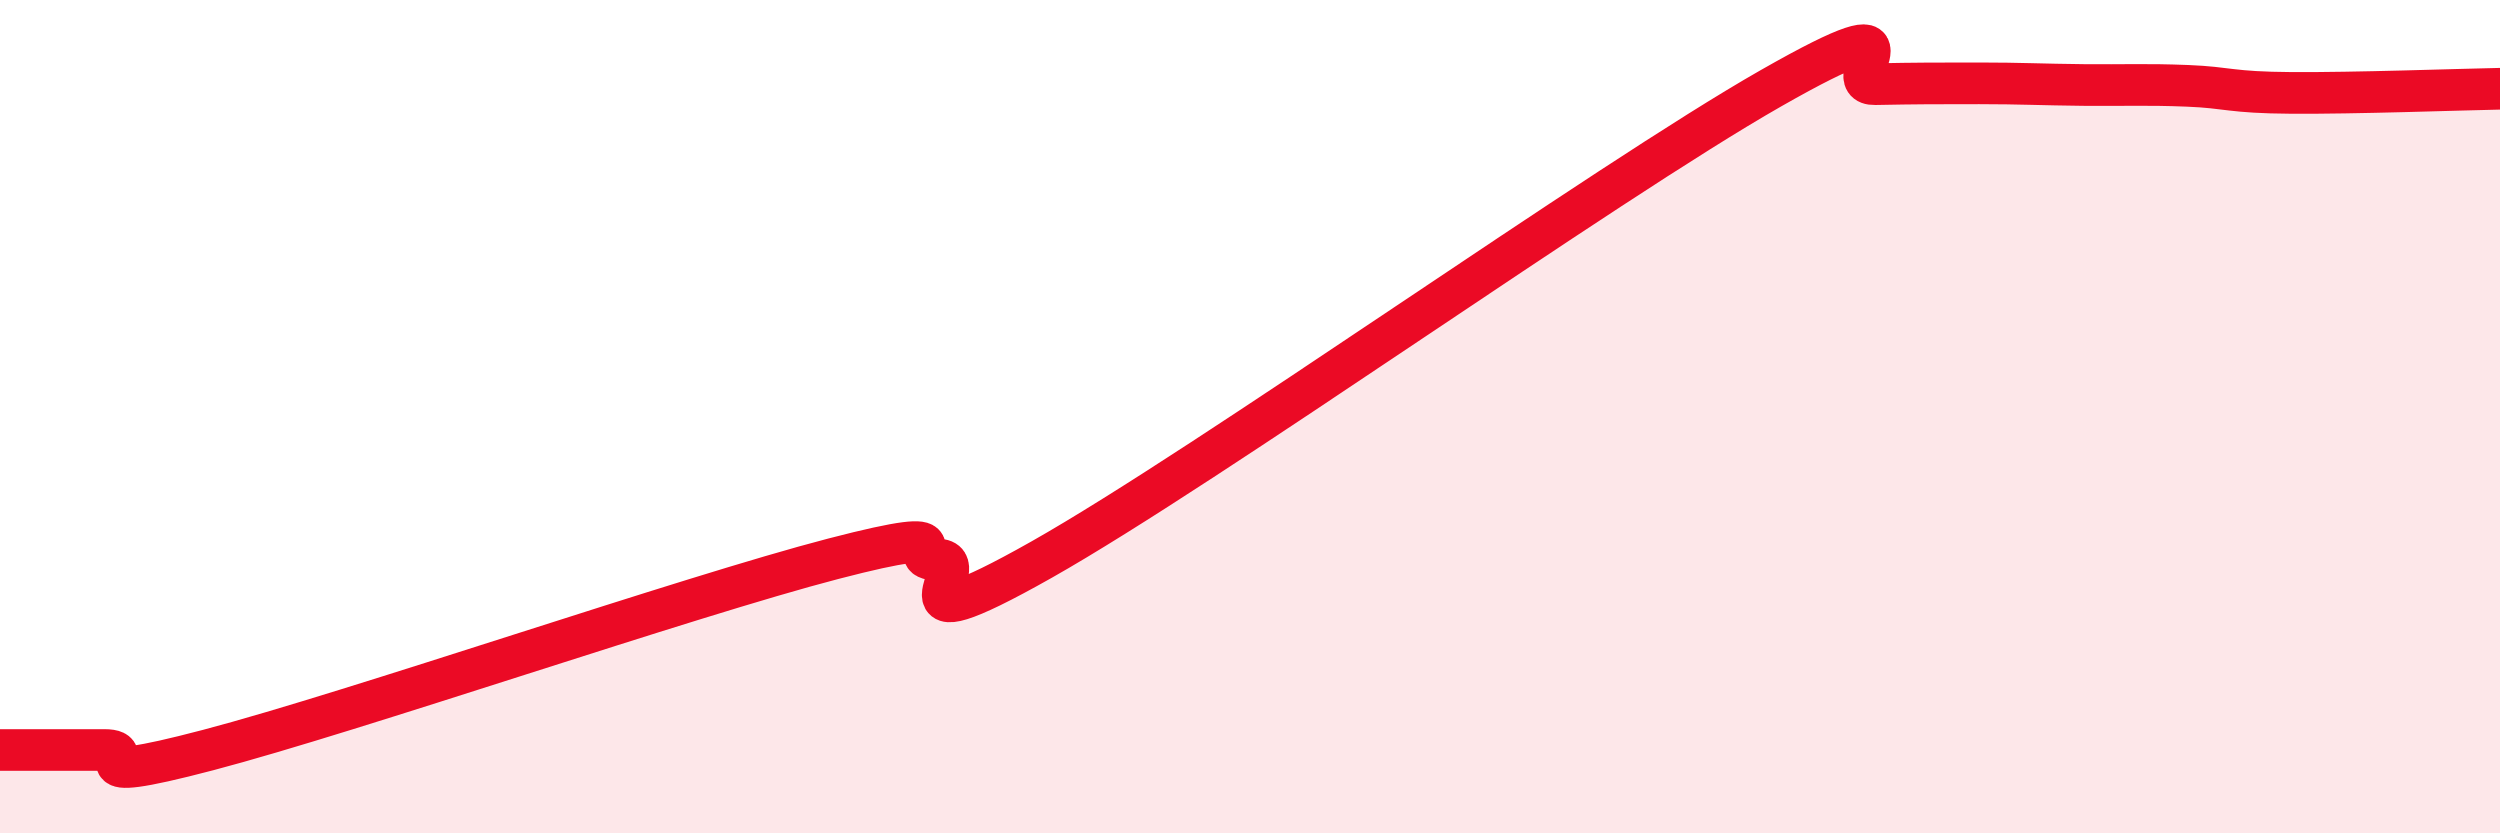
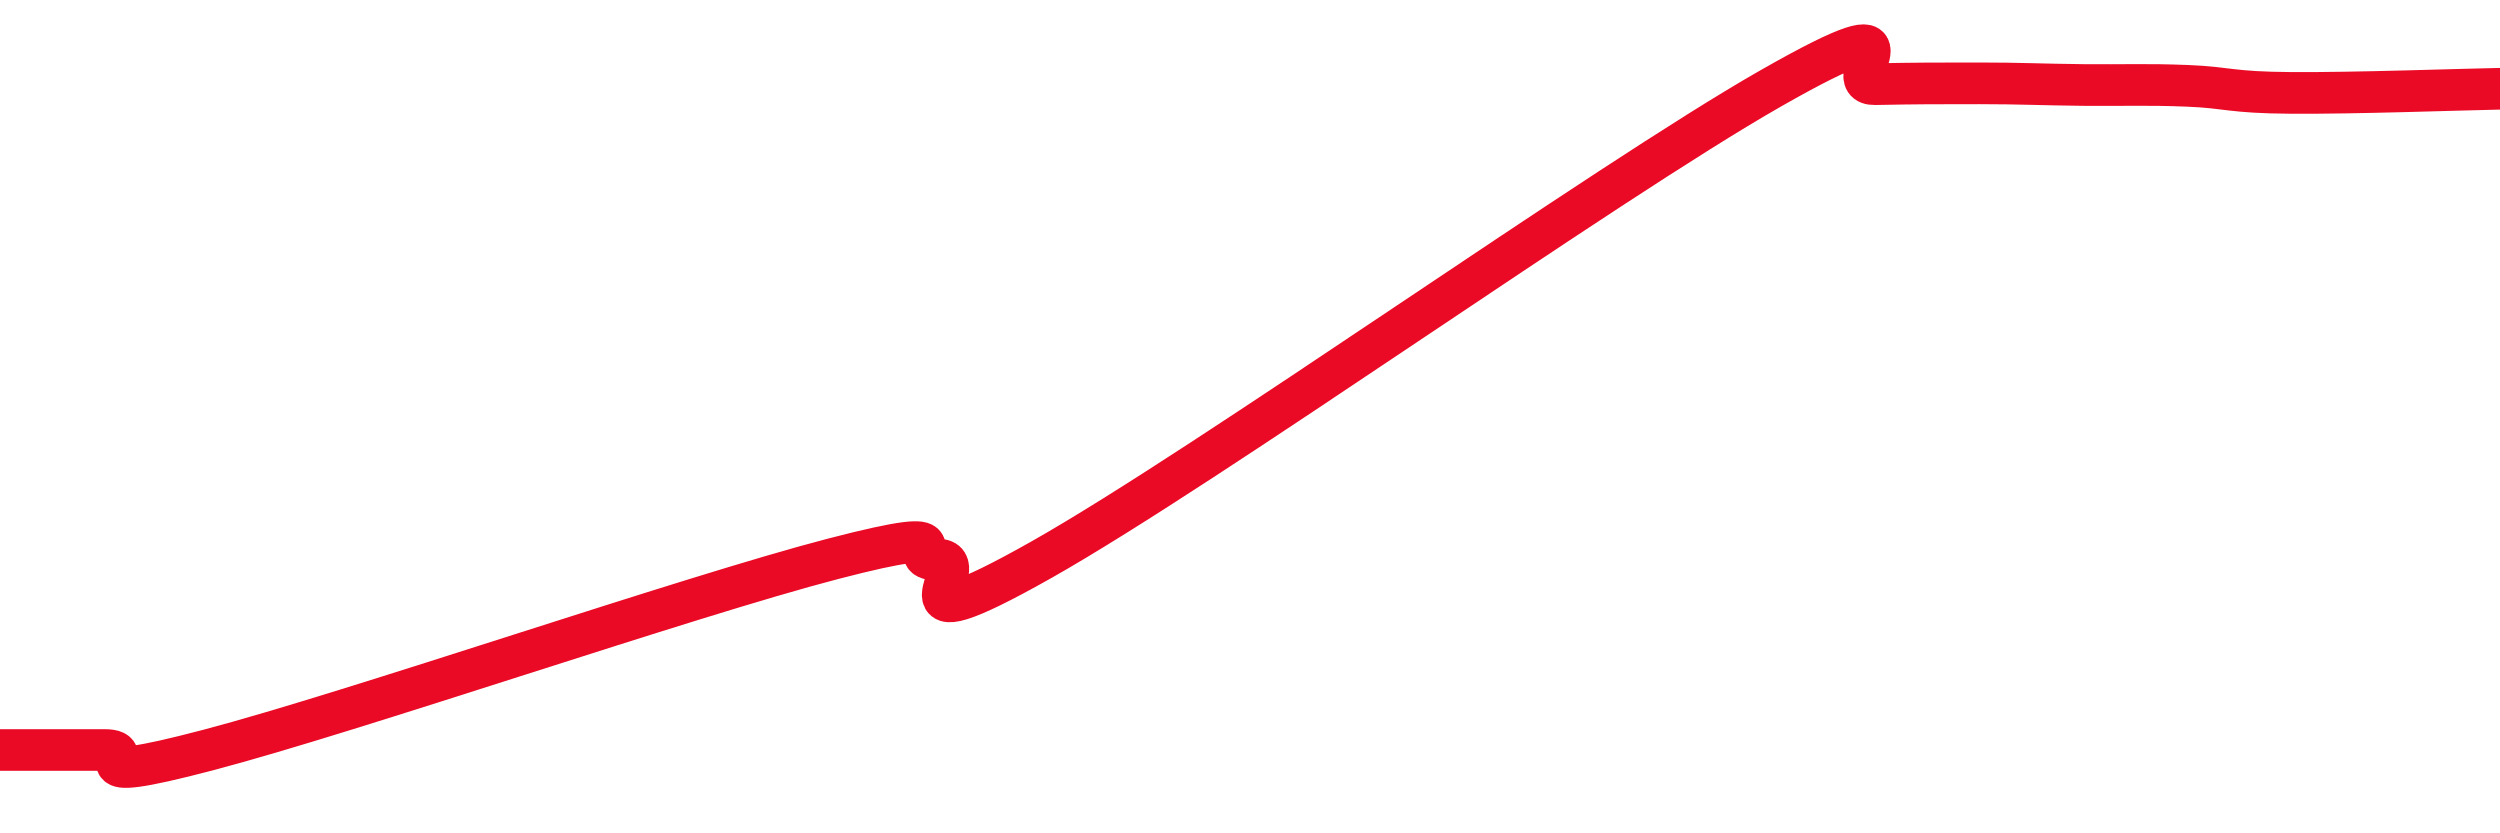
<svg xmlns="http://www.w3.org/2000/svg" width="60" height="20" viewBox="0 0 60 20">
-   <path d="M 0,18 C 0.5,18 1.5,18 2.5,18 C 3.5,18 1.5,18.92 5,18 C 8.5,17.08 16.5,14.32 20,13.41 C 23.5,12.5 21.5,13.43 22.5,13.43 C 23.5,13.43 21,15.69 25,13.43 C 29,11.17 38.5,4.4 42.5,2.12 C 46.5,-0.16 44,2.04 45,2.02 C 46,2 46.5,2 47.5,2 C 48.5,2 49,2.03 50,2.04 C 51,2.05 51.5,2.02 52.5,2.06 C 53.5,2.1 53.5,2.22 55,2.23 C 56.5,2.24 59,2.15 60,2.13L60 20L0 20Z" fill="#EB0A25" opacity="0.1" stroke-linecap="round" stroke-linejoin="round" />
  <path d="M 0,18 C 0.5,18 1.5,18 2.5,18 C 3.5,18 1.5,18.92 5,18 C 8.5,17.08 16.5,14.32 20,13.41 C 23.5,12.5 21.5,13.43 22.5,13.43 C 23.5,13.43 21,15.69 25,13.43 C 29,11.17 38.5,4.4 42.5,2.12 C 46.5,-0.16 44,2.04 45,2.02 C 46,2 46.5,2 47.5,2 C 48.5,2 49,2.03 50,2.04 C 51,2.05 51.5,2.02 52.5,2.06 C 53.5,2.1 53.5,2.22 55,2.23 C 56.5,2.24 59,2.15 60,2.13" stroke="#EB0A25" stroke-width="1" fill="none" stroke-linecap="round" stroke-linejoin="round" />
</svg>